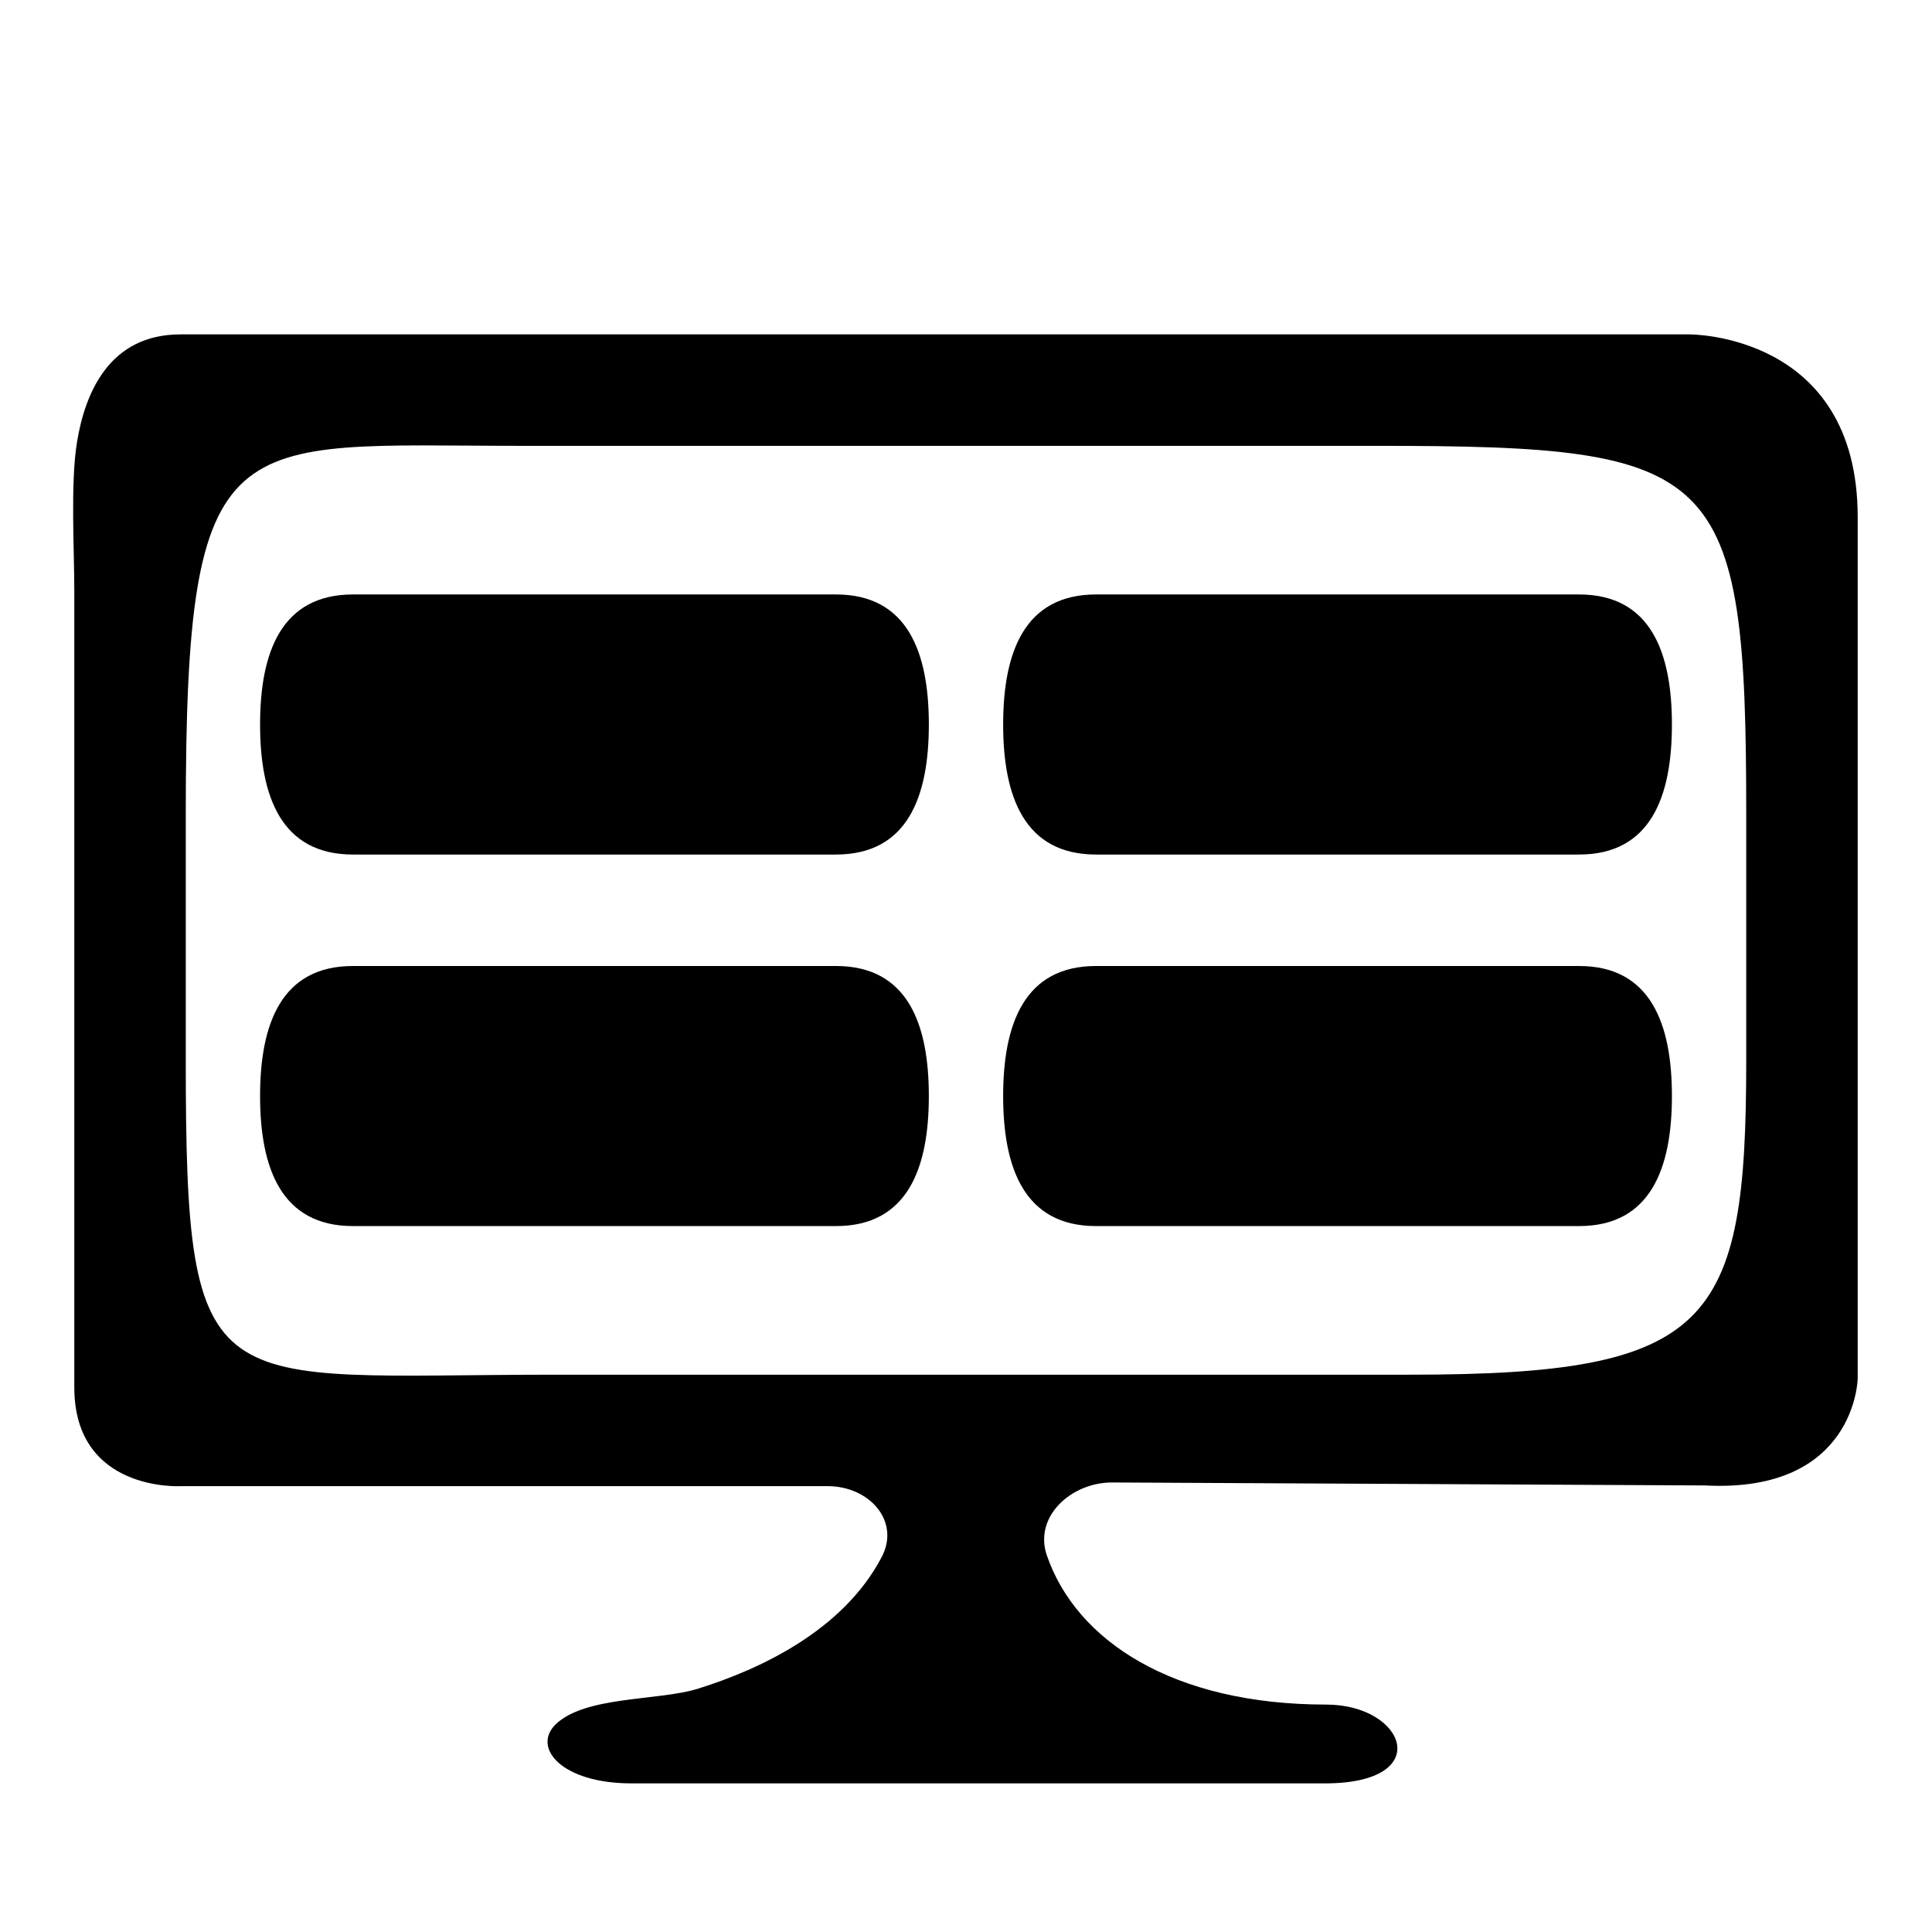
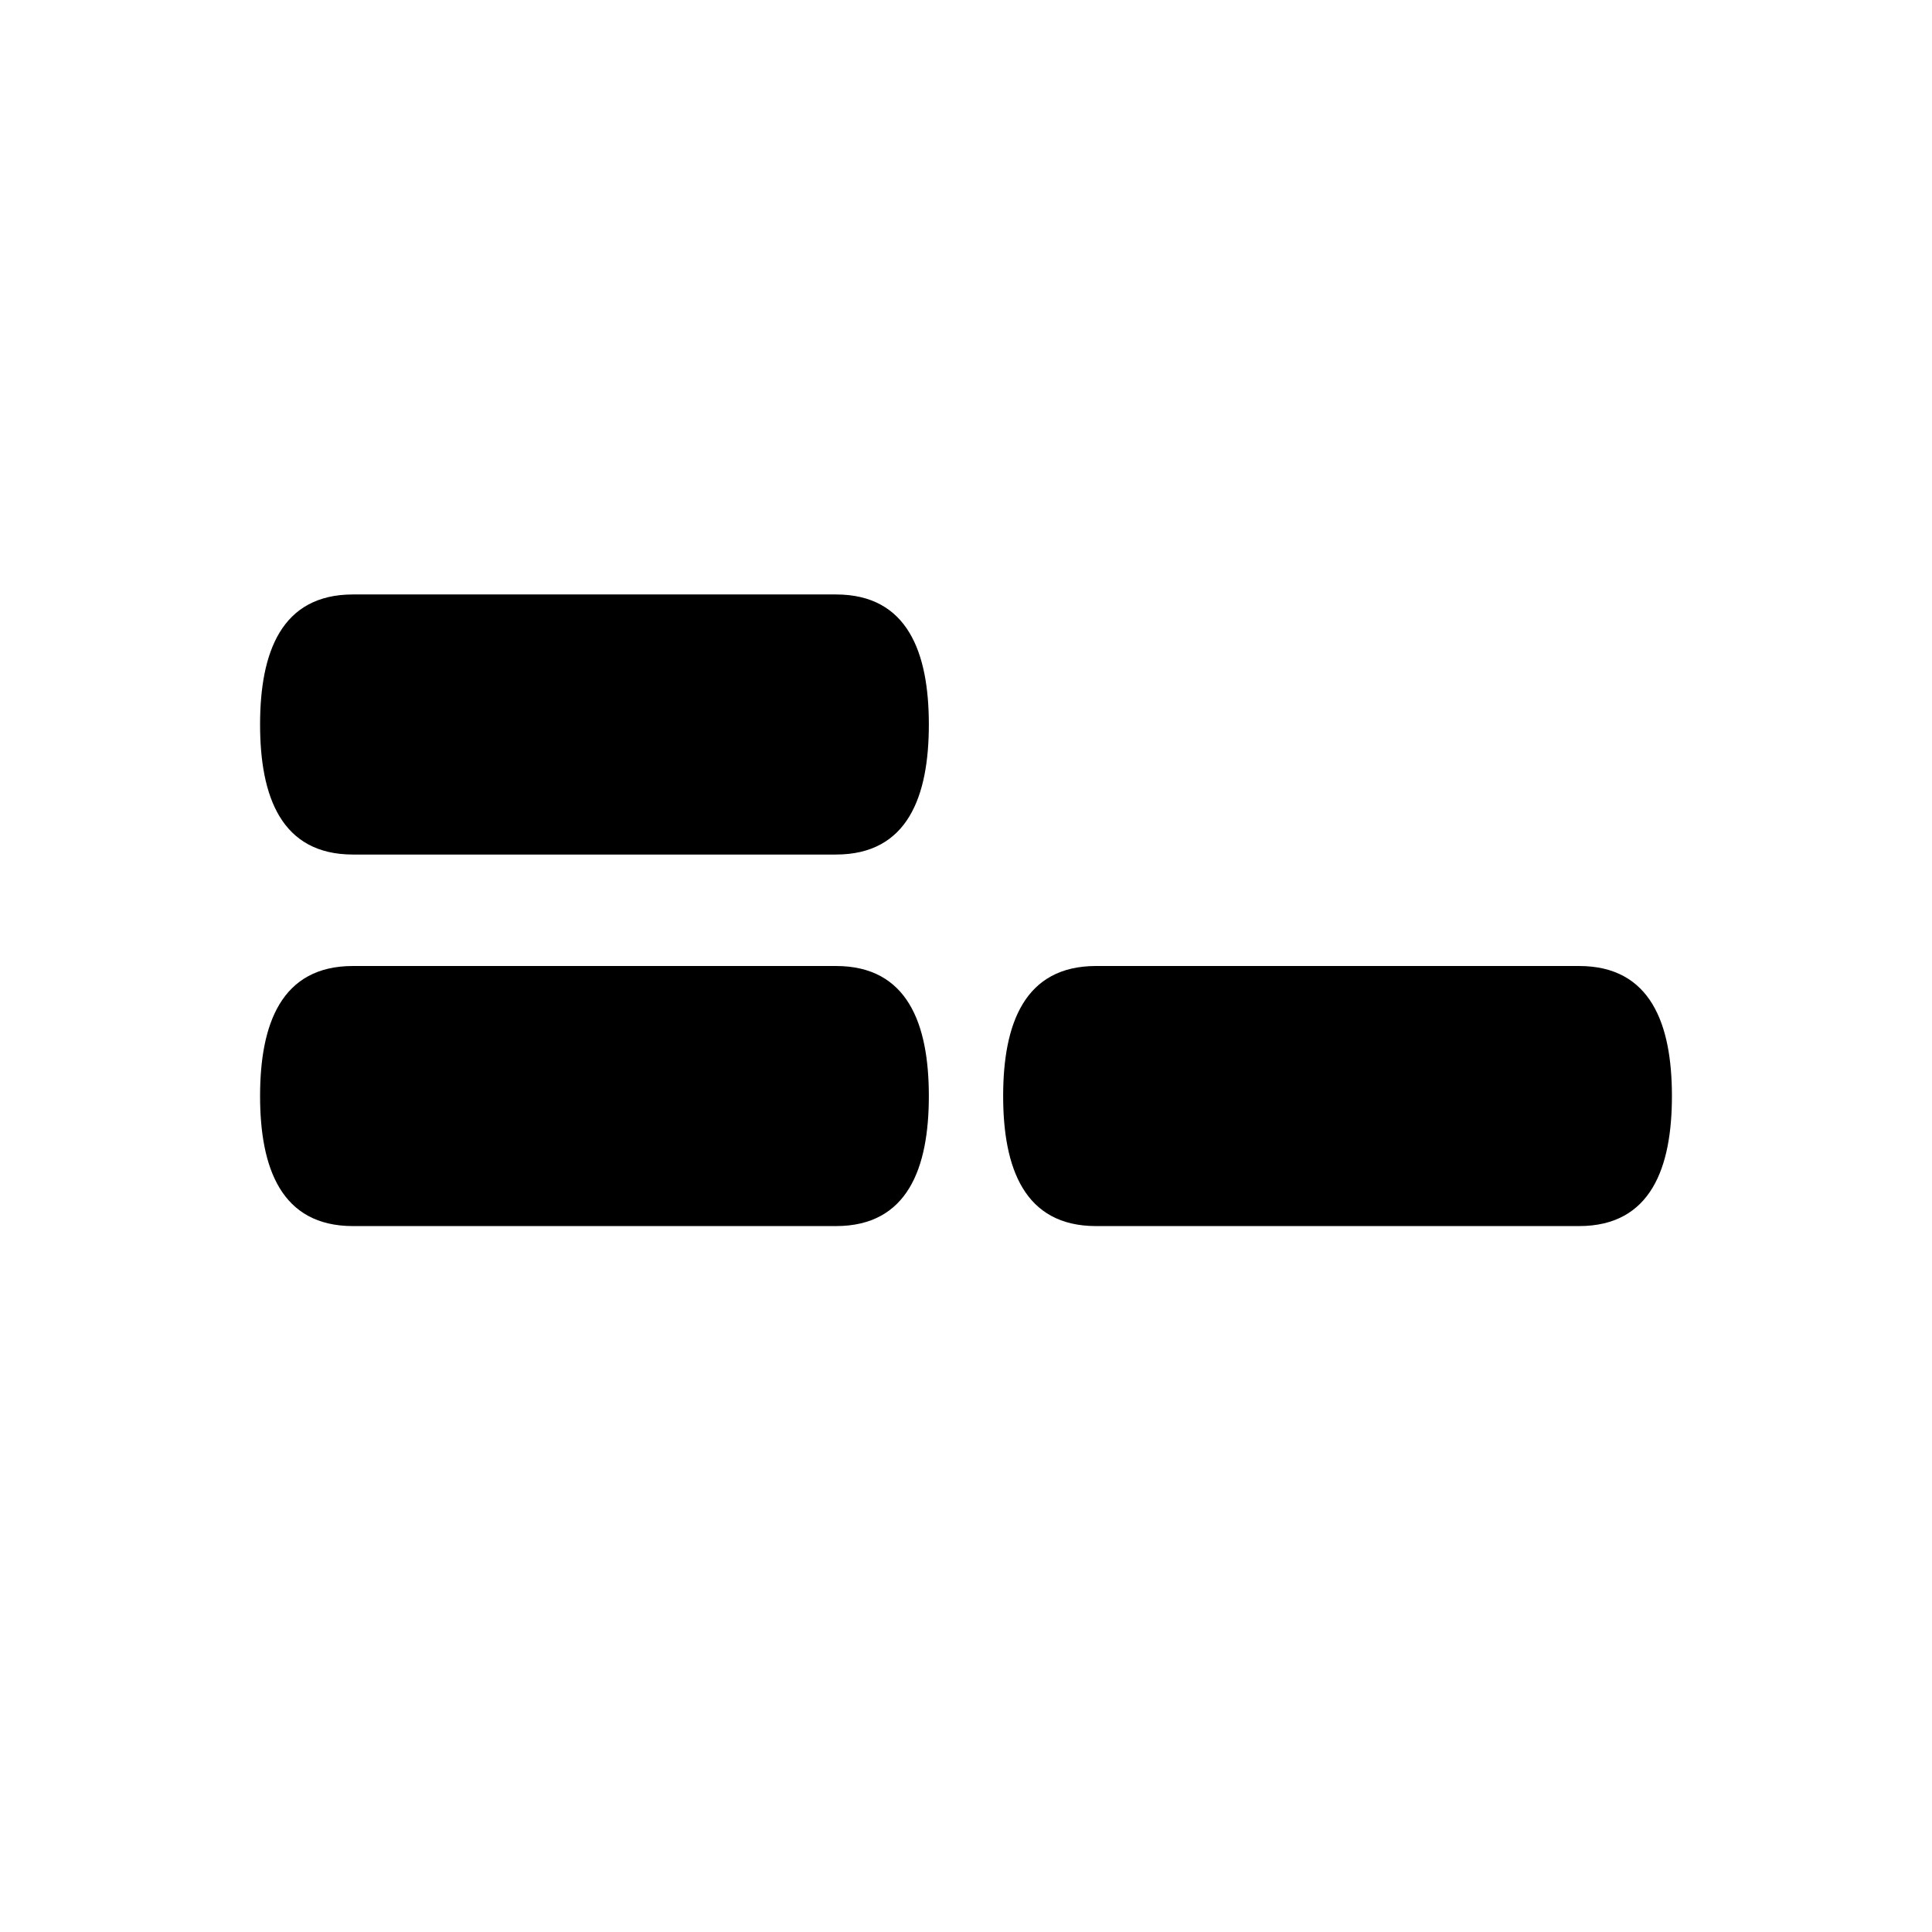
<svg xmlns="http://www.w3.org/2000/svg" version="1.1" id="Capa_1" x="0px" y="0px" width="52px" height="52px" viewBox="0 0 52 52" enable-background="new 0 0 52 52" xml:space="preserve">
  <g>
-     <path d="M4.858,9c-1.901,0-2.568,1.551-2.787,2.909C1.894,12.999,2,14.798,2,15.903V37.34C2,40.162,4.858,40,4.858,40h17.423   c1.105,0,1.962,0.931,1.449,1.91c-1.043,1.99-3.3,3.029-4.949,3.543c-1.055,0.329-3.05,0.189-3.834,0.967   C14.323,47.04,15.11,48,17,48c2,0,18.66,0,18.66,0c2.989,0,2.17-2.121,0.036-2.121c-4.118,0-6.729-1.713-7.52-4.016   c-0.359-1.045,0.659-1.968,1.764-1.962l15.95,0.08c4.056,0.214,4.11-2.873,4.11-2.873v-23.19C50,8.959,45.464,9,45.464,9H4.858z    M47,28.545C47,35.666,46.067,37,37.954,37H14.953C5.643,37,5,37.931,5,28.545v-6.632C5,11.243,6.172,12,14.053,12h23.001   C46.294,12,47,12.54,47,21.913V28.545z" />
    <path d="M22.5,16h-13C7.567,16,7,17.567,7,19.5S7.567,23,9.5,23h13c1.933,0,2.5-1.567,2.5-3.5S24.433,16,22.5,16z" />
    <path d="M22.5,26h-13C7.567,26,7,27.567,7,29.5S7.567,33,9.5,33h13c1.933,0,2.5-1.567,2.5-3.5S24.433,26,22.5,26z" />
-     <path d="M42.5,16h-13c-1.933,0-2.5,1.567-2.5,3.5s0.567,3.5,2.5,3.5h13c1.933,0,2.5-1.567,2.5-3.5S44.433,16,42.5,16z" />
    <path d="M42.5,26h-13c-1.933,0-2.5,1.567-2.5,3.5s0.567,3.5,2.5,3.5h13c1.933,0,2.5-1.567,2.5-3.5S44.433,26,42.5,26z" />
  </g>
</svg>